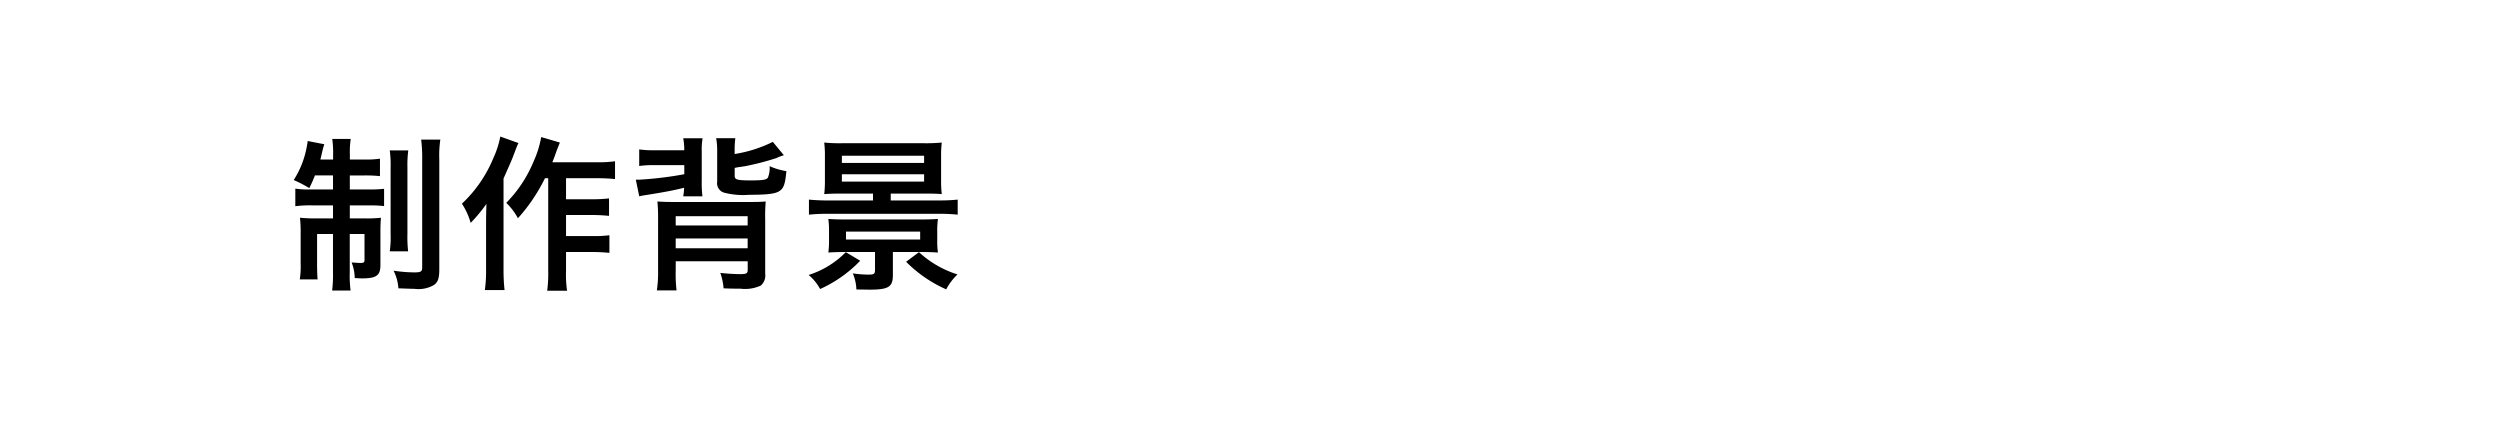
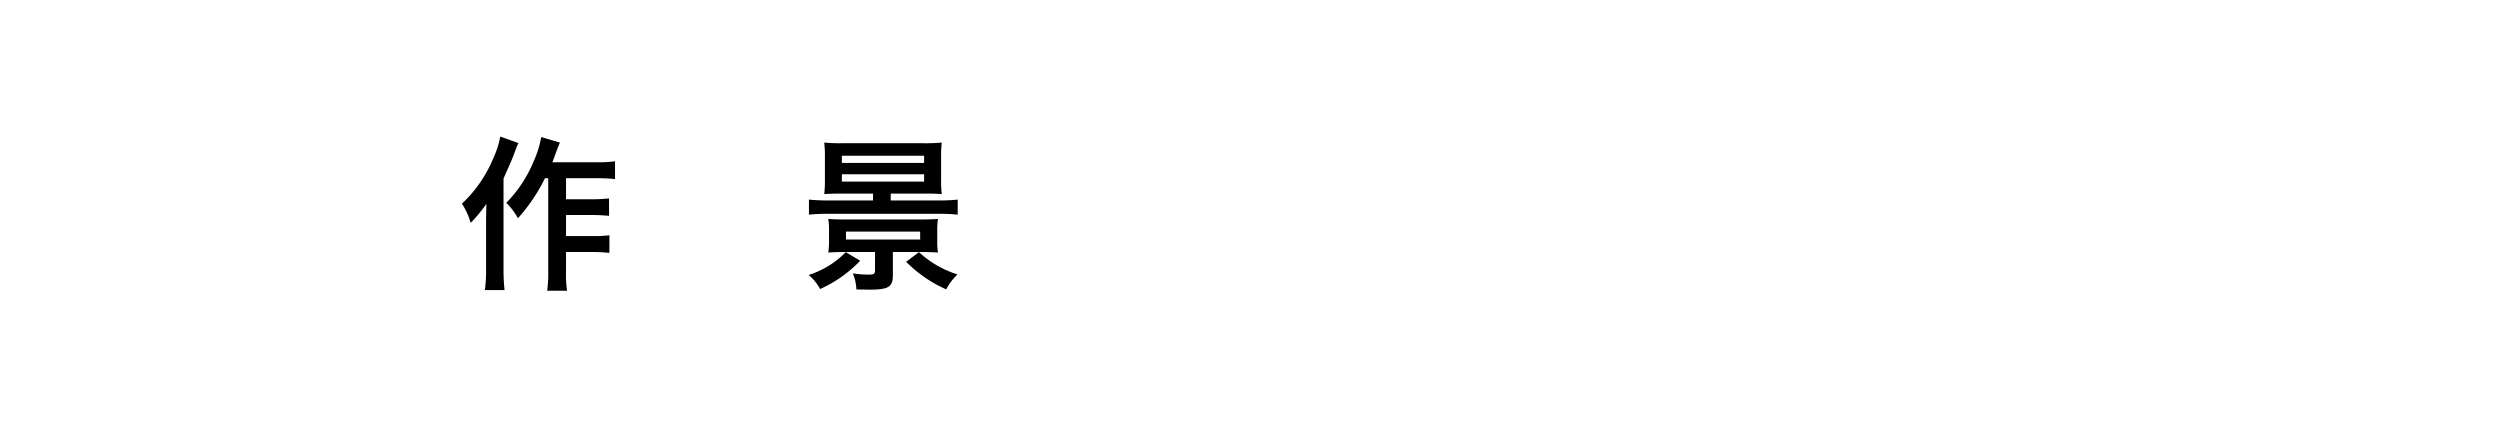
<svg xmlns="http://www.w3.org/2000/svg" id="レイヤー_1" data-name="レイヤー 1" viewBox="0 0 204.303 34.917">
  <defs>
    <style>.cls-1{fill:none;}</style>
  </defs>
-   <path d="M674.9,485.152a10.529,10.529,0,0,1-.461,1.036,9.977,9.977,0,0,0-1.273-.658,7.533,7.533,0,0,0,1.077-2.772c.014-.084.028-.154.028-.168a.775.775,0,0,0,.028-.252l1.372.266a3.7,3.7,0,0,0-.154.532c-.043.168-.127.547-.169.715h1.038v-.379a7.9,7.9,0,0,0-.07-1.3h1.51a7.138,7.138,0,0,0-.07,1.274v.407H678.9a7.848,7.848,0,0,0,1.315-.071v1.428a10.885,10.885,0,0,0-1.315-.056h-1.149V486.3h1.555a10.567,10.567,0,0,0,1.246-.055v1.413a9.622,9.622,0,0,0-1.288-.055h-1.513v1.063h1.3a10.062,10.062,0,0,0,1.244-.056c-.028.35-.042.588-.042,1.19v2.688c0,.841-.336,1.078-1.5,1.078-.1,0-.1,0-.6-.027a3.643,3.643,0,0,0-.253-1.275c.21.014.561.042.729.042.239,0,.323-.056.323-.21V489.94h-1.206v3.178a8.922,8.922,0,0,0,.07,1.443h-1.51a10.237,10.237,0,0,0,.07-1.471v-3.15h-1.3v2.409c0,.573.014.938.042,1.3h-1.454a7.384,7.384,0,0,0,.07-1.316v-2.478a10.391,10.391,0,0,0-.056-1.246,11.859,11.859,0,0,0,1.3.056h1.4V487.6h-1.71a9.219,9.219,0,0,0-1.37.069V486.23a6.92,6.92,0,0,0,1.189.07h1.891v-1.148Zm7.63-2.044a8.954,8.954,0,0,0-.07,1.4v5.418a10.538,10.538,0,0,0,.056,1.428h-1.5a8.2,8.2,0,0,0,.069-1.441v-5.376a9.176,9.176,0,0,0-.069-1.429Zm2.618-.881a8.987,8.987,0,0,0-.084,1.624v8.987c0,.714-.112,1.05-.448,1.274a2.512,2.512,0,0,1-1.581.308c-.14,0-.575-.014-1.316-.042a3.656,3.656,0,0,0-.392-1.441,11.75,11.75,0,0,0,1.722.139c.5,0,.617-.07.617-.406v-8.777a12.027,12.027,0,0,0-.084-1.666Z" transform="translate(-649.164 -470.816)" />
  <path d="M691.531,482.506c-.154.336-.182.42-.308.756-.224.6-.224.6-.91,2.142v7.449a14.886,14.886,0,0,0,.084,1.666h-1.61a11.356,11.356,0,0,0,.1-1.666v-3.836c0-.337,0-.533.028-1.54a12.643,12.643,0,0,1-1.288,1.553,5.665,5.665,0,0,0-.714-1.568,10.689,10.689,0,0,0,2.562-3.71,7.611,7.611,0,0,0,.574-1.777Zm2.17,2.87a14.182,14.182,0,0,1-2.212,3.276,5.043,5.043,0,0,0-.952-1.259,10.584,10.584,0,0,0,2.254-3.431,8.07,8.07,0,0,0,.6-1.945l1.526.447c-.126.323-.182.449-.28.714-.182.518-.182.518-.336.9h3.654a10.131,10.131,0,0,0,1.47-.084v1.456a13.466,13.466,0,0,0-1.456-.07h-2.548V487.1h2.184a11.715,11.715,0,0,0,1.33-.071v1.429a13.445,13.445,0,0,0-1.344-.071h-2.17v1.722h2.2a9.433,9.433,0,0,0,1.344-.069v1.441a13.234,13.234,0,0,0-1.344-.07h-2.2v1.554a9.009,9.009,0,0,0,.084,1.61h-1.624a10.724,10.724,0,0,0,.084-1.61v-7.588Z" transform="translate(-649.164 -470.816)" />
-   <path d="M702.647,484.312a7.909,7.909,0,0,0-1.246.069v-1.356a7.881,7.881,0,0,0,1.246.07h2.436a5.153,5.153,0,0,0-.084-.98h1.582a5.1,5.1,0,0,0-.07,1.05V485.6a9.342,9.342,0,0,0,.056,1.259H705a5.13,5.13,0,0,0,.07-.7c-.812.211-1.75.379-3.066.589-.364.056-.42.069-.6.111l-.28-1.358h.252a29.127,29.127,0,0,0,3.71-.448v-.742Zm1.736,8.666a11.289,11.289,0,0,0,.07,1.568h-1.61a9.879,9.879,0,0,0,.1-1.638v-4.144a13.381,13.381,0,0,0-.056-1.483c.434.028.714.042,1.54.042h5.8c.924,0,1.2-.014,1.512-.042a13.677,13.677,0,0,0-.042,1.455v4.452a1.077,1.077,0,0,1-.364.966,3.064,3.064,0,0,1-1.666.252c-.476,0-.728,0-1.372-.028a4.945,4.945,0,0,0-.266-1.26,15.725,15.725,0,0,0,1.638.1c.49,0,.6-.07.6-.336v-.714h-5.88Zm5.88-3.737v-.758h-5.88v.758Zm0,1.862v-.8h-5.88v.8Zm-1.064-7.7a10.776,10.776,0,0,0,3.122-.994l.9,1.091a4.1,4.1,0,0,0-.616.238,22.537,22.537,0,0,1-2.534.657c-.182.029-.2.029-.574.084-.1.015-.14.029-.294.057v.644c0,.322.21.379,1.3.379.966,0,1.288-.042,1.414-.225a2.036,2.036,0,0,0,.14-.939,5.287,5.287,0,0,0,1.372.407c-.1,1.051-.21,1.372-.546,1.611s-.98.321-2.478.321a6.183,6.183,0,0,1-2.044-.168.8.8,0,0,1-.588-.9v-2.477a5.6,5.6,0,0,0-.084-1.078h1.568a6.944,6.944,0,0,0-.056,1.036Z" transform="translate(-649.164 -470.816)" />
  <path d="M719.461,492.124a10.506,10.506,0,0,1-3.276,2.311,3.983,3.983,0,0,0-.938-1.148,7.414,7.414,0,0,0,3.038-1.864Zm-1.554-5.488c-.588,0-.952.013-1.386.042a9.089,9.089,0,0,0,.056-1.147v-1.905a9.184,9.184,0,0,0-.056-1.161,12.716,12.716,0,0,0,1.442.056H724.7a13.41,13.41,0,0,0,1.428-.056,8.636,8.636,0,0,0-.056,1.161v1.891a8.645,8.645,0,0,0,.056,1.161c-.364-.029-.742-.042-1.246-.042h-2.926v.561H726a13.487,13.487,0,0,0,1.428-.07v1.231a14.031,14.031,0,0,0-1.428-.07h-9.3a14.243,14.243,0,0,0-1.428.07v-1.231c.434.042.9.07,1.428.07h3.808v-.561Zm.378,4.774c-.546,0-.952.013-1.428.042a6.889,6.889,0,0,0,.056-1.007v-.73a7.252,7.252,0,0,0-.056-1.006c.434.028.854.042,1.428.042h6.1c.574,0,.994-.014,1.428-.042a6.874,6.874,0,0,0-.056,1.006v.772a6.058,6.058,0,0,0,.056.965c-.49-.029-.882-.042-1.428-.042h-2.254v1.877c0,.98-.35,1.2-1.918,1.2-.168,0-.574-.013-1.064-.013a3.66,3.66,0,0,0-.294-1.317,8.981,8.981,0,0,0,1.316.1c.42,0,.5-.07.5-.378v-1.47Zm-.322-7.279h6.72v-.59h-6.72Zm0,1.526h6.72v-.6h-6.72Zm.336,4.087v.645h6.062v-.645Zm5.964,1.679a8.32,8.32,0,0,0,3.15,1.821,4.6,4.6,0,0,0-.924,1.218,10.687,10.687,0,0,1-3.276-2.254Z" transform="translate(-649.164 -470.816)" />
  <rect class="cls-1" width="204.303" height="34.917" />
</svg>